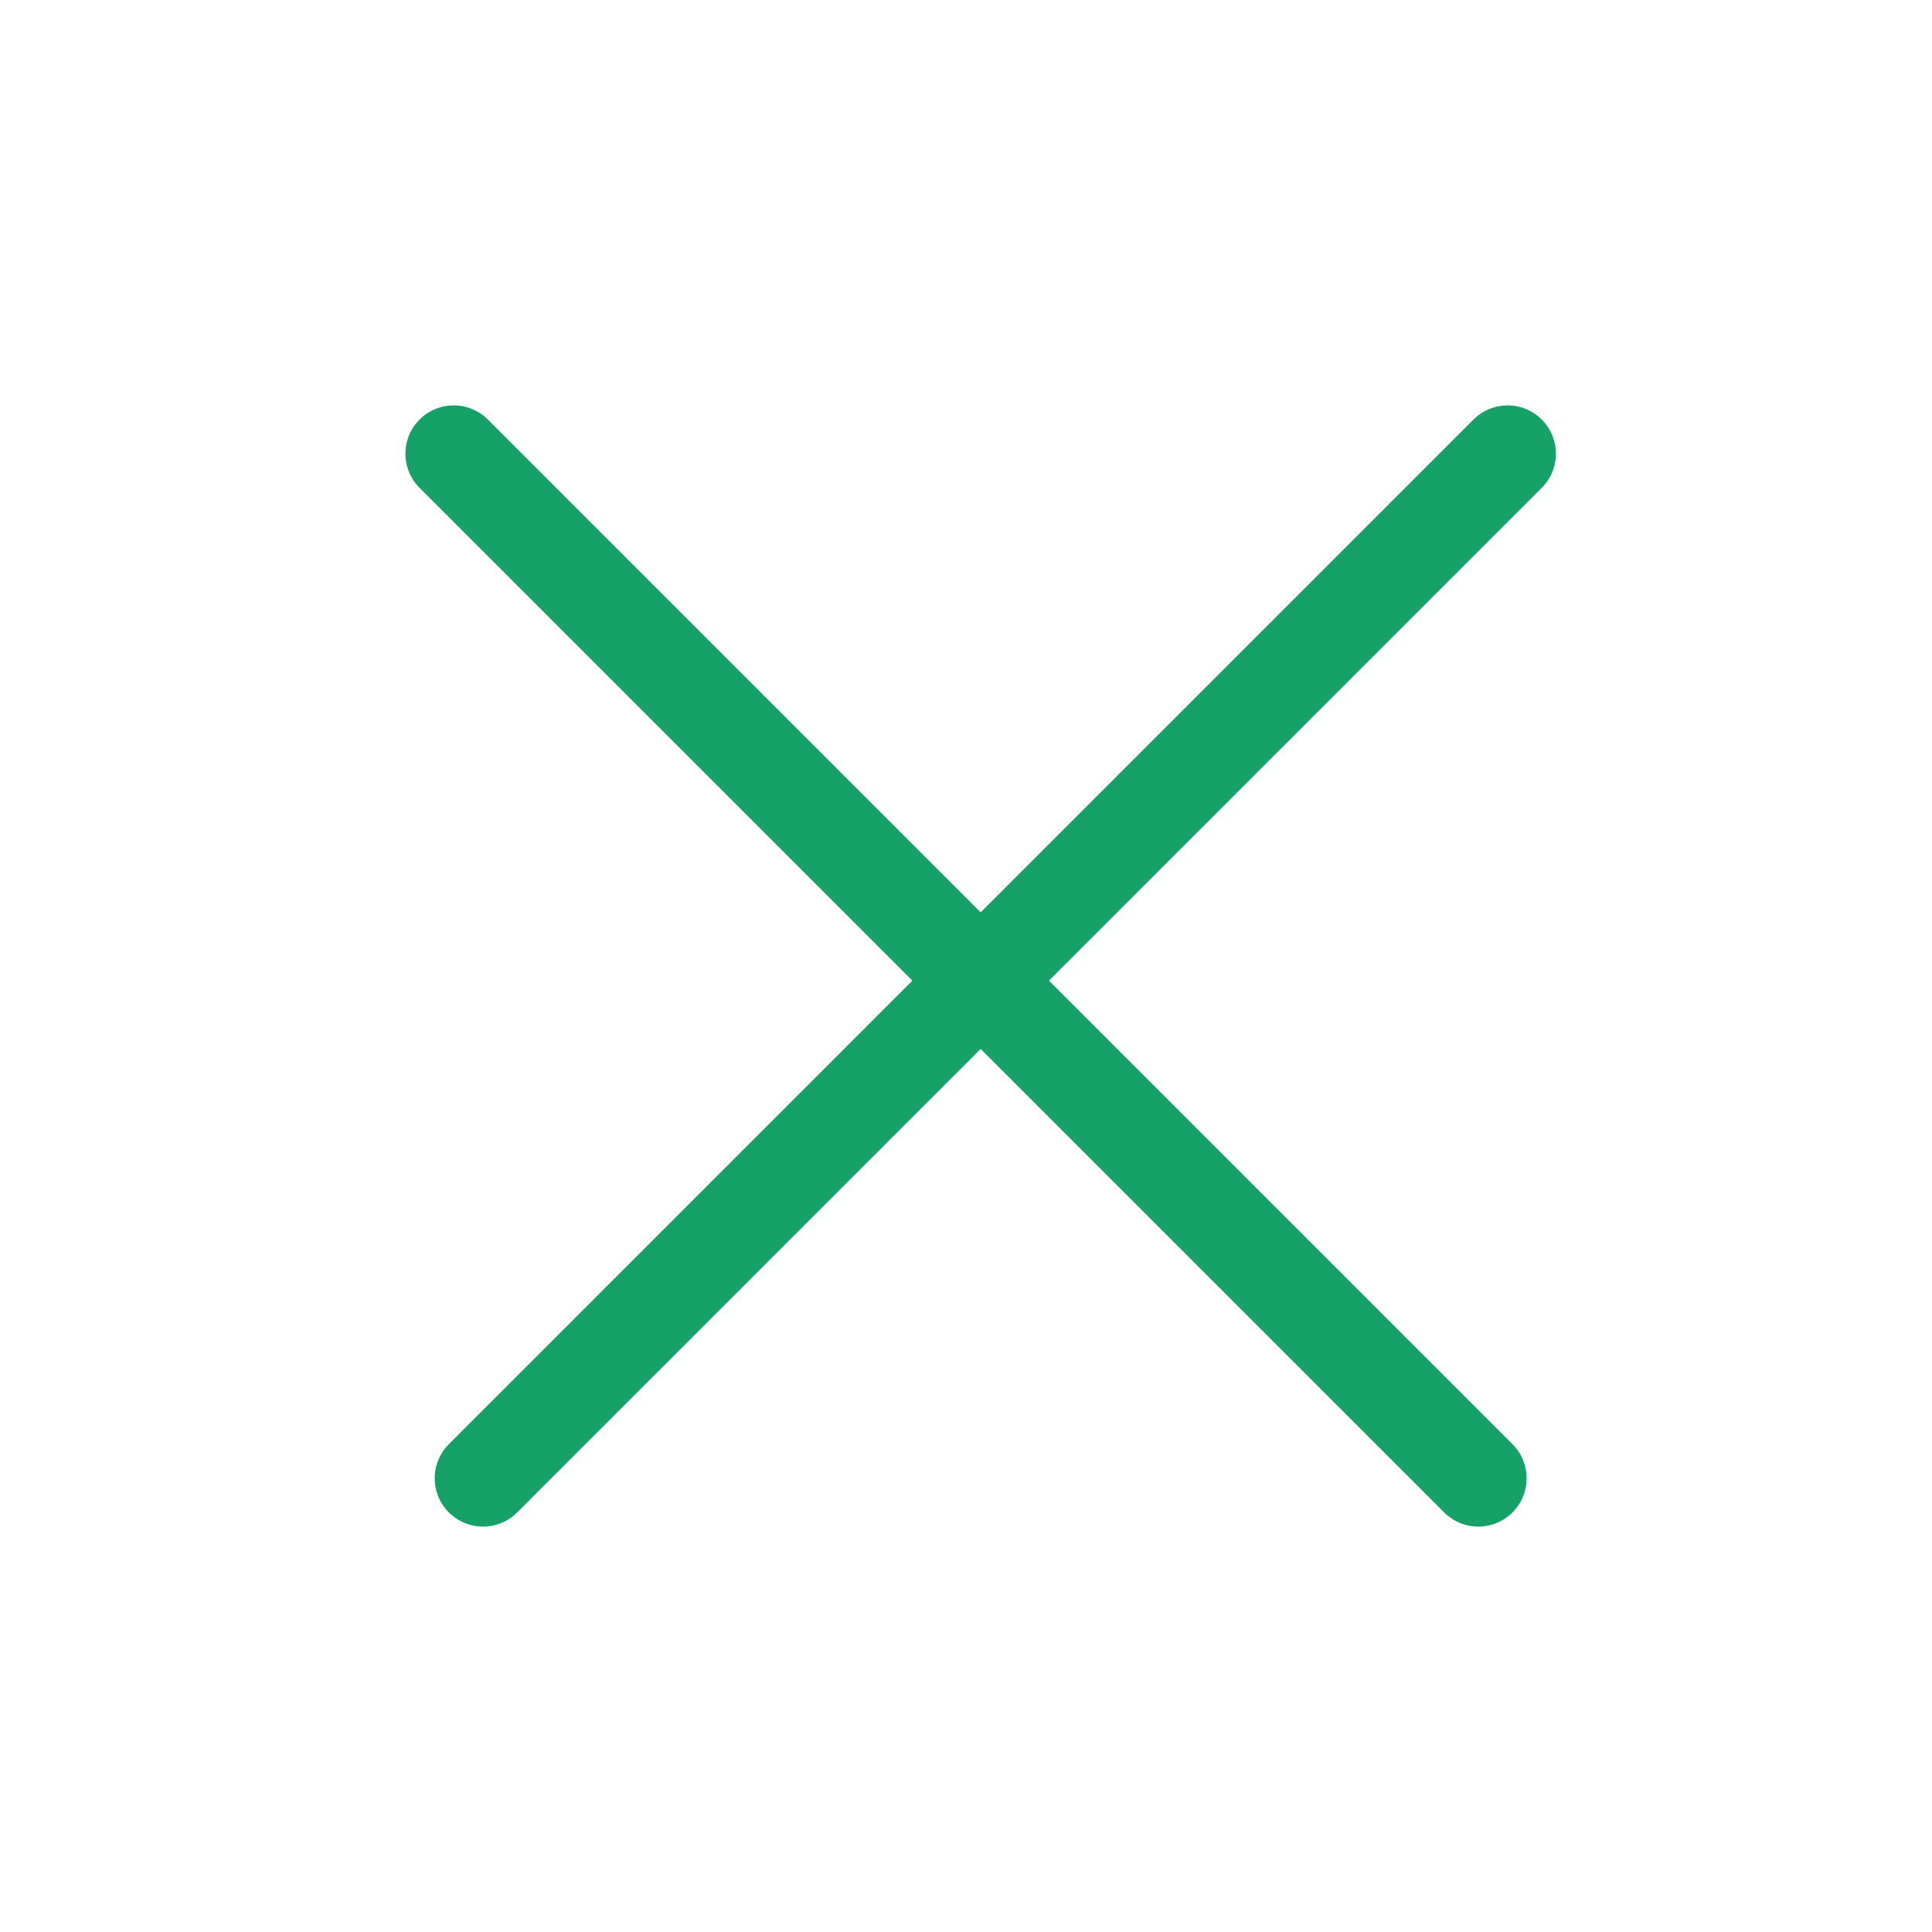
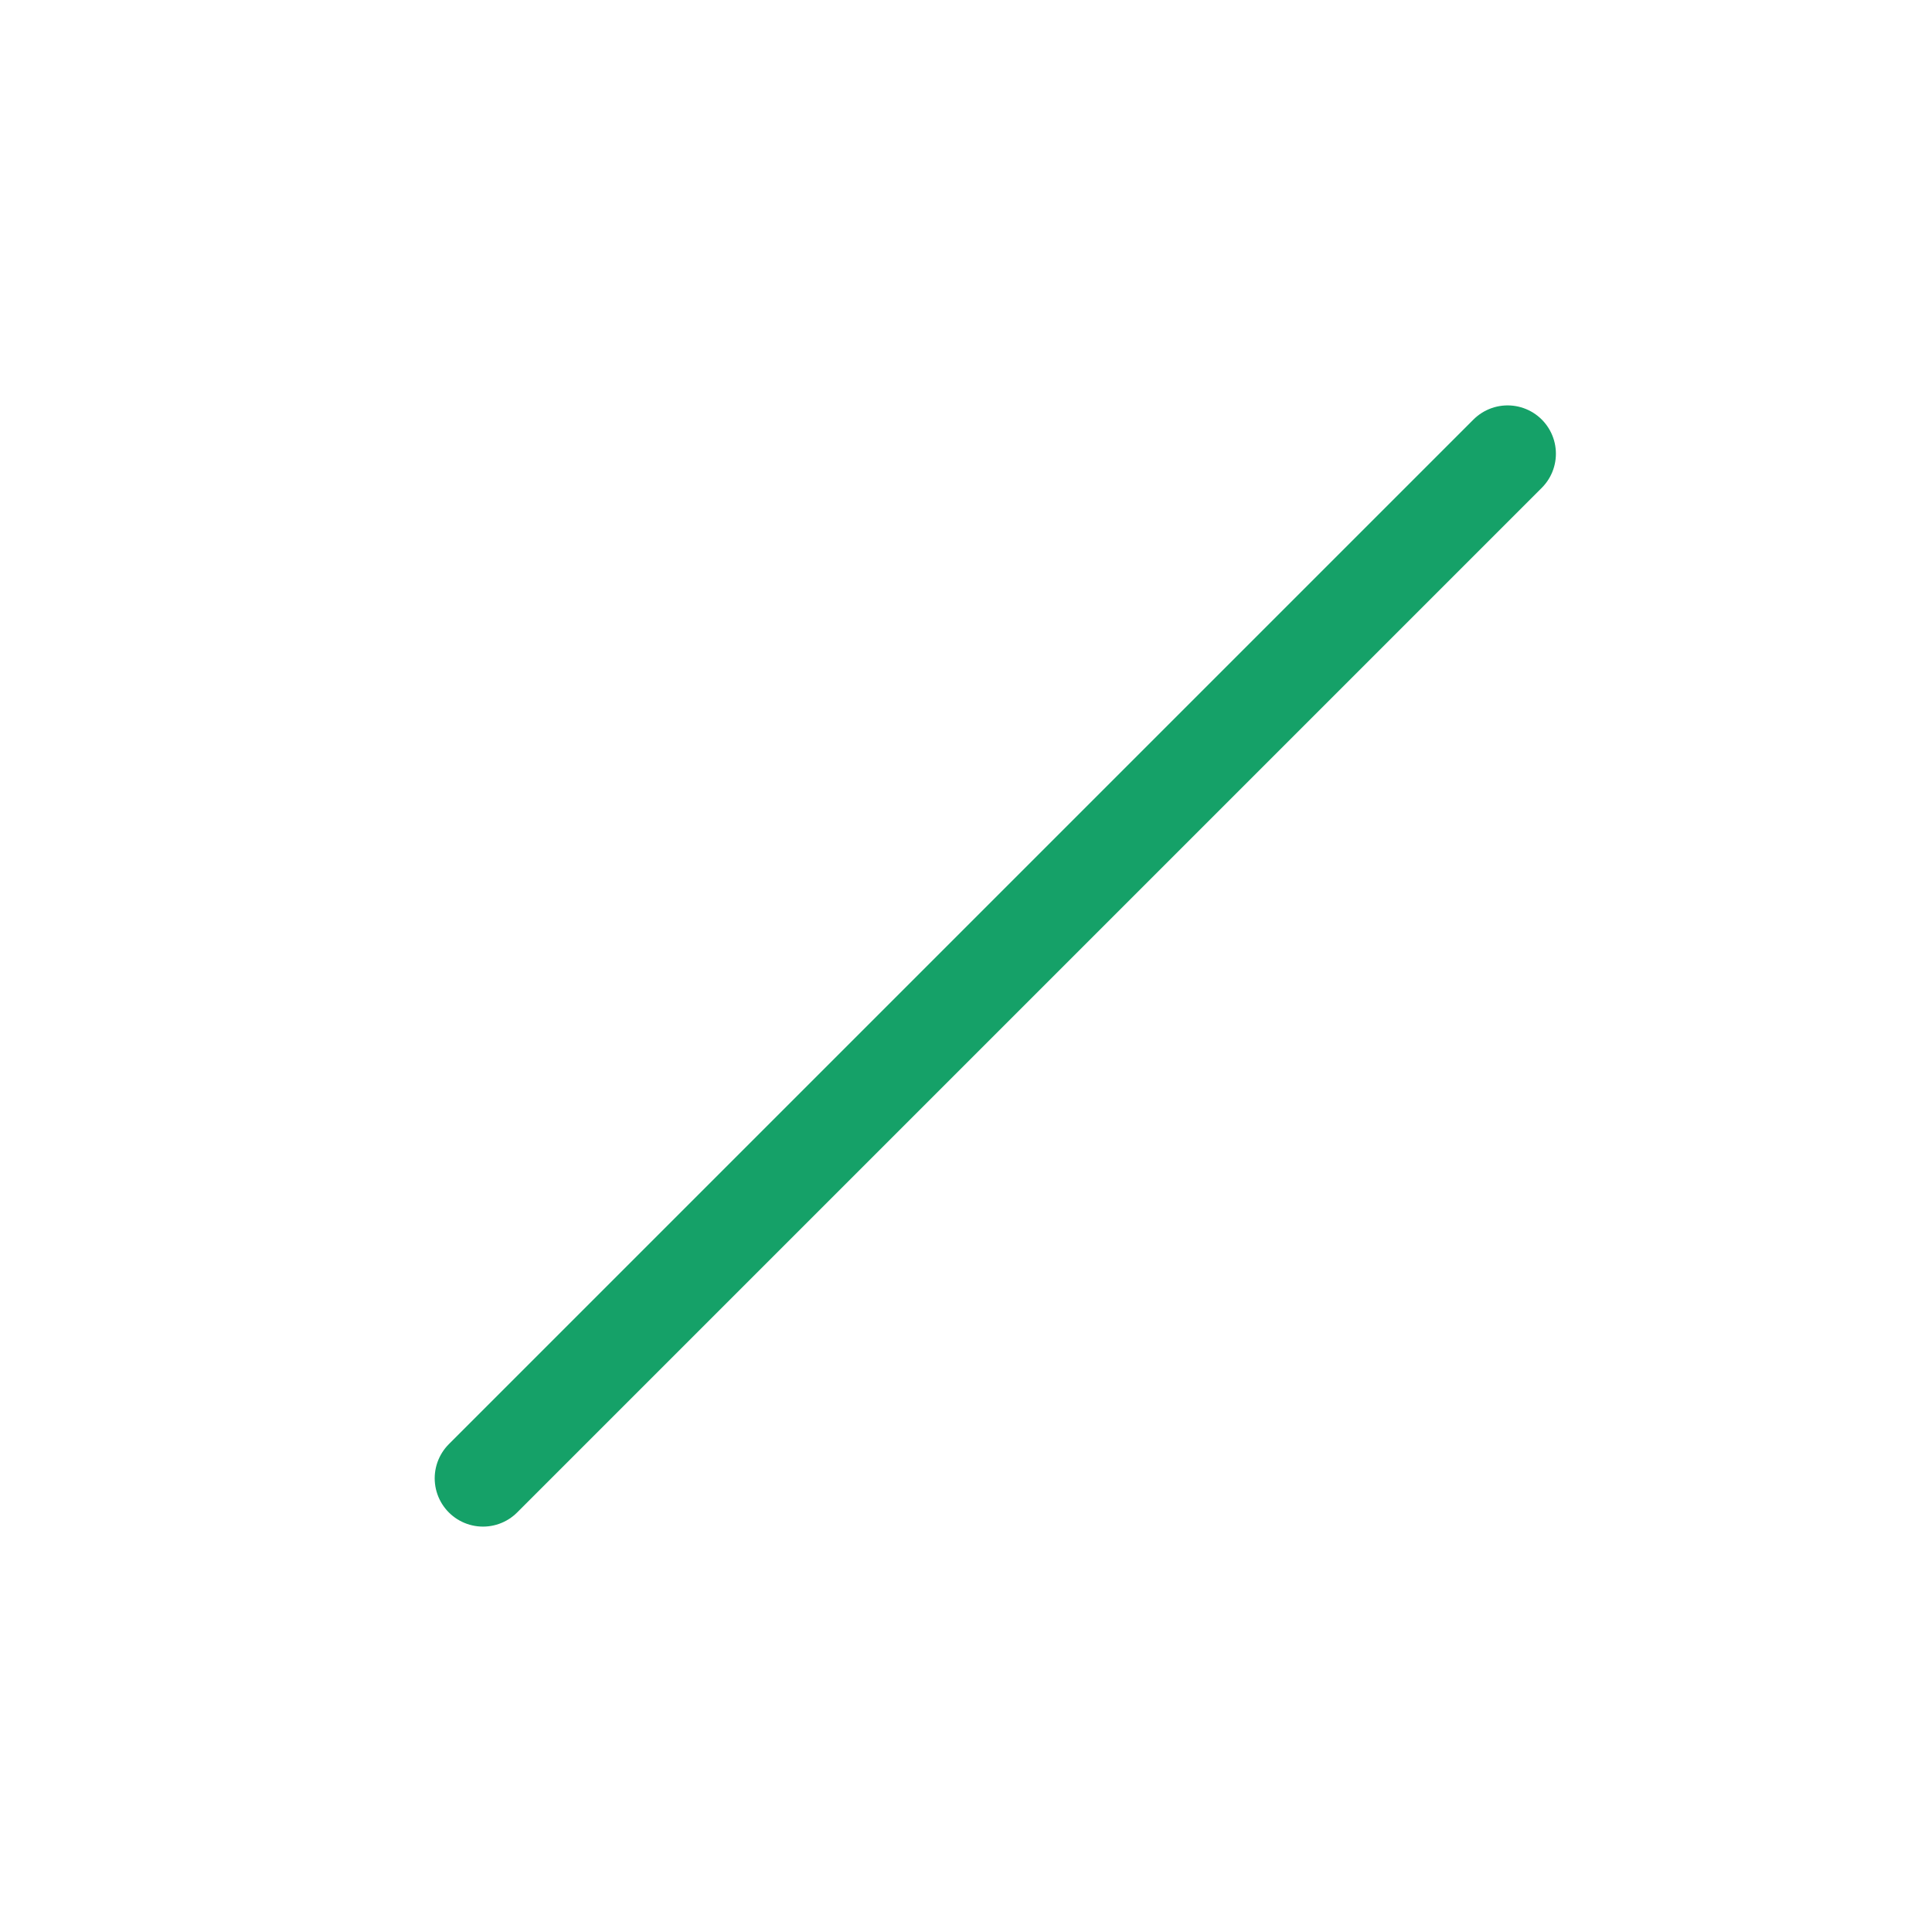
<svg xmlns="http://www.w3.org/2000/svg" width="30" height="30" viewBox="0 0 30 30" fill="none">
-   <path d="M7.045 7.045L22.955 22.955" stroke="#15A168" stroke-width="1.5" stroke-linecap="round" />
  <path d="M23.41 7.045L7.5 22.955" stroke="#15A168" stroke-width="1.5" stroke-linecap="round" />
</svg>